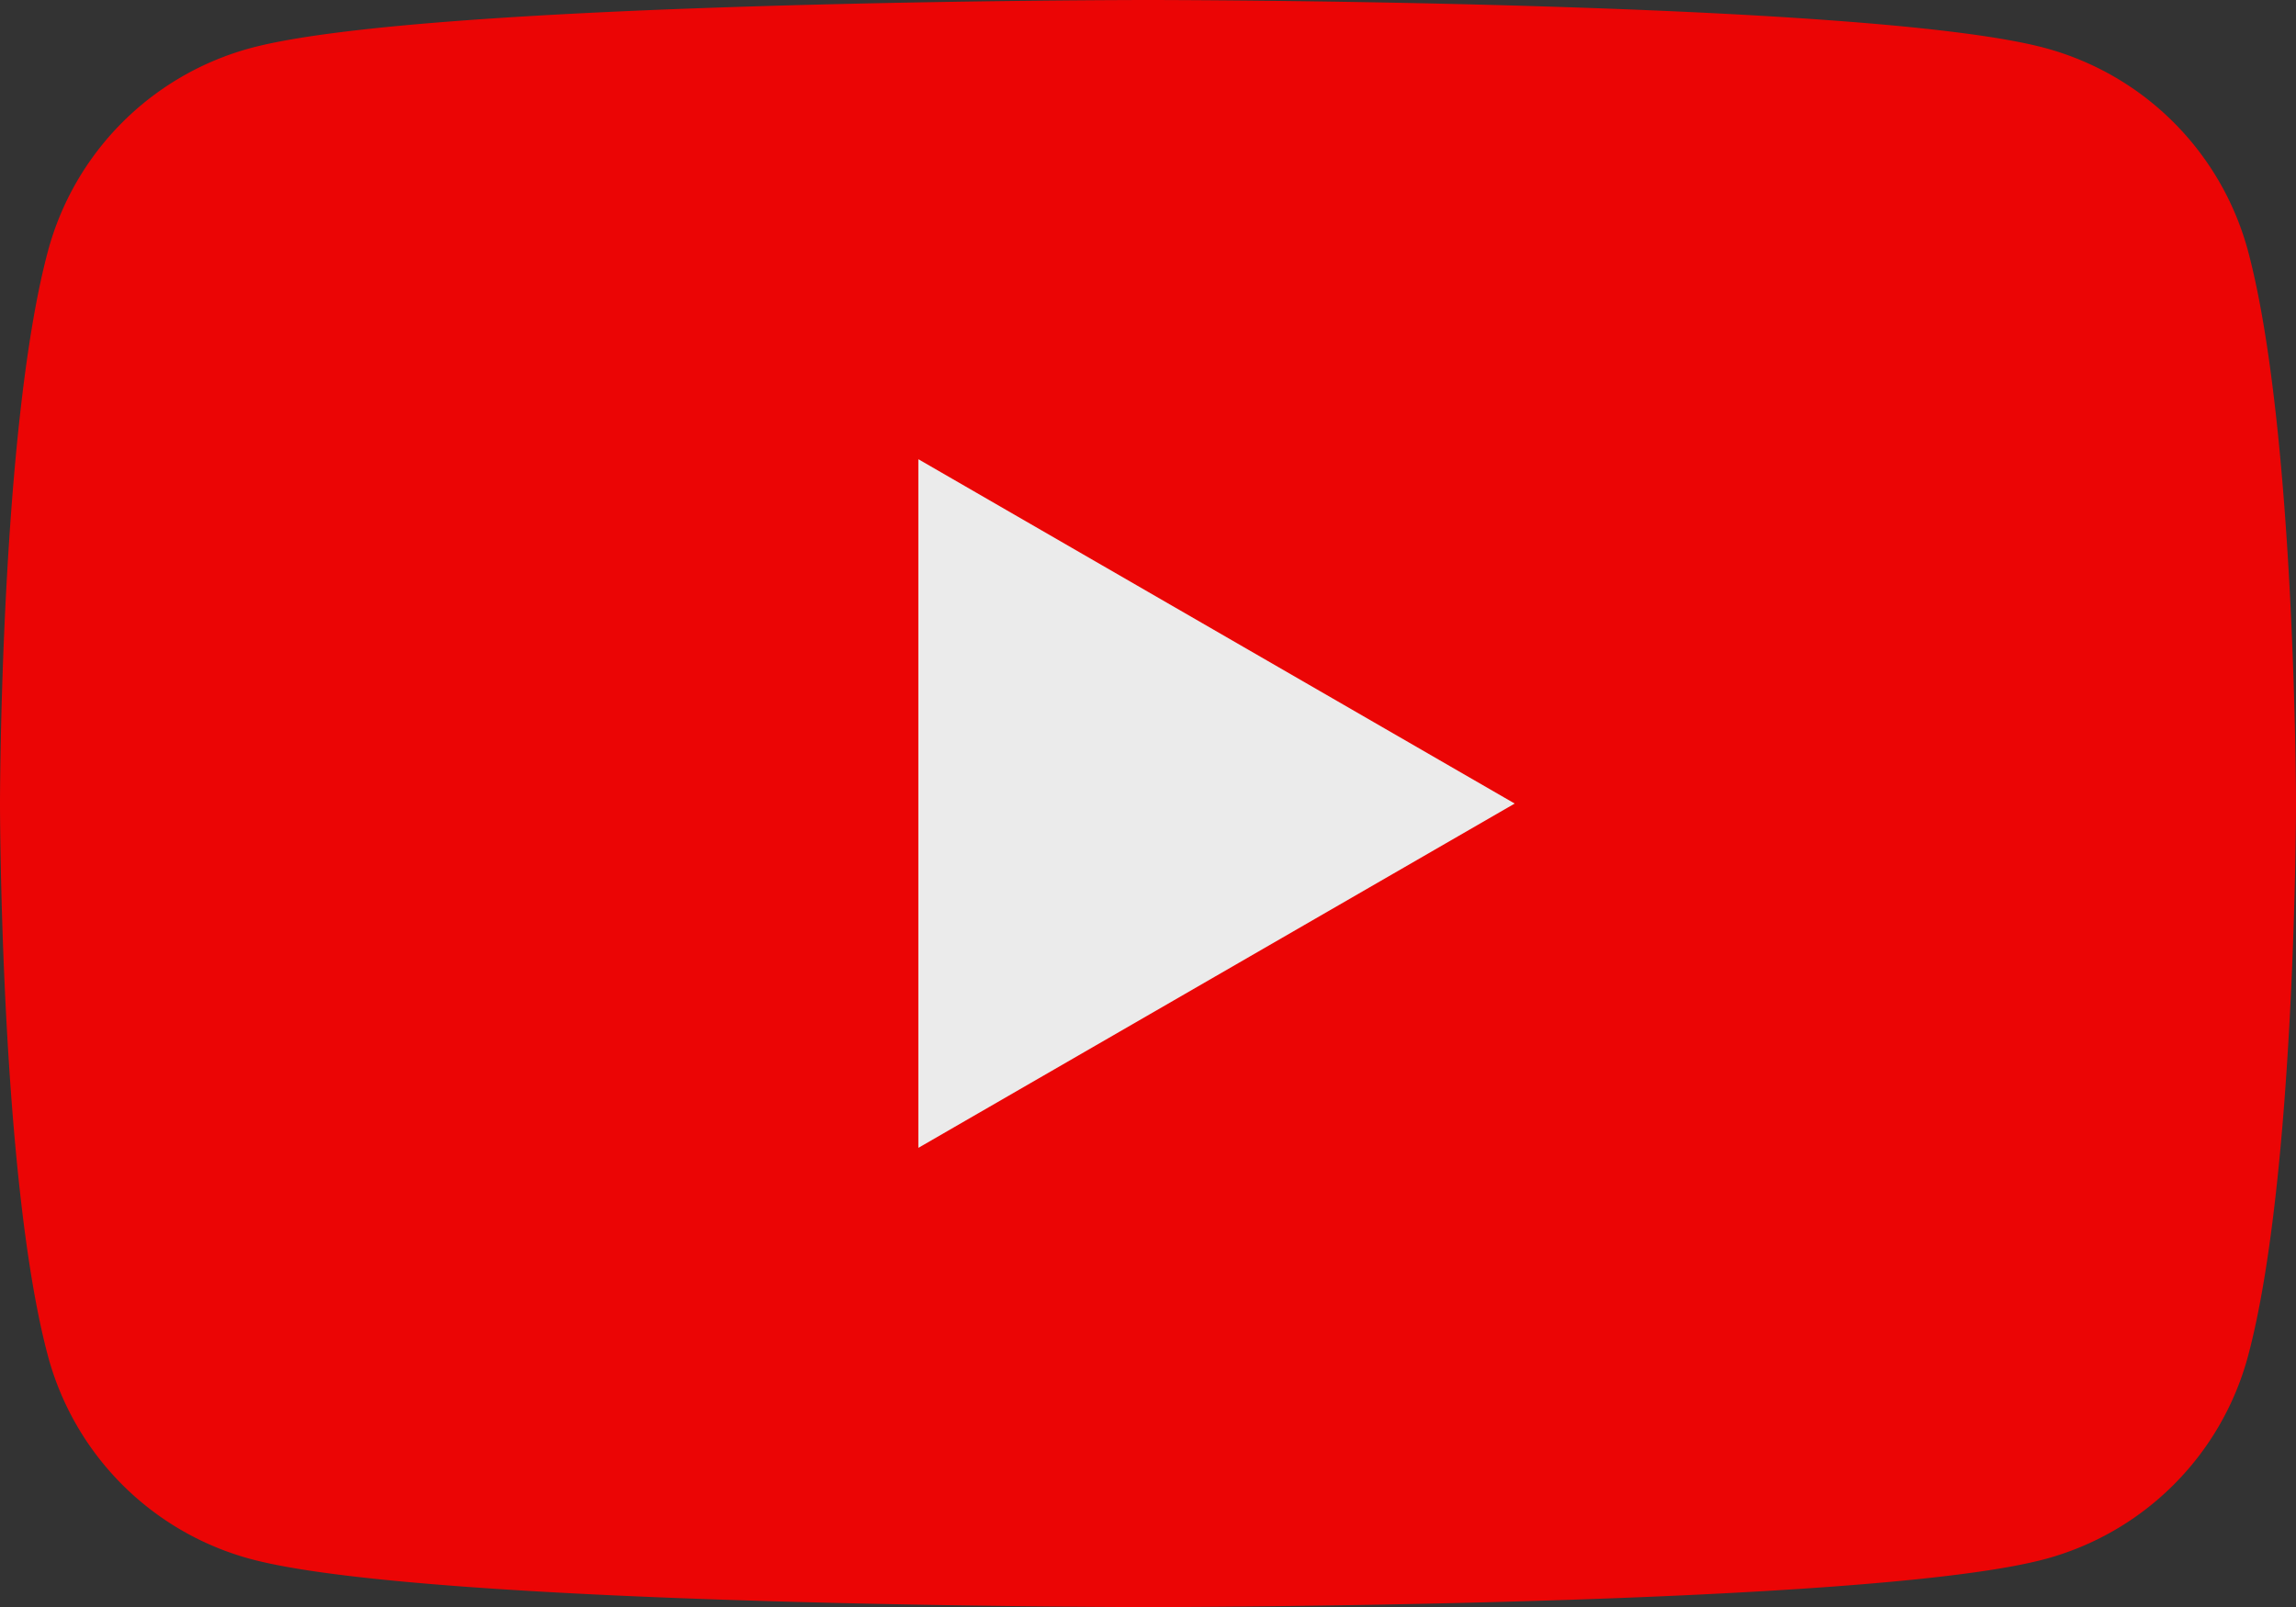
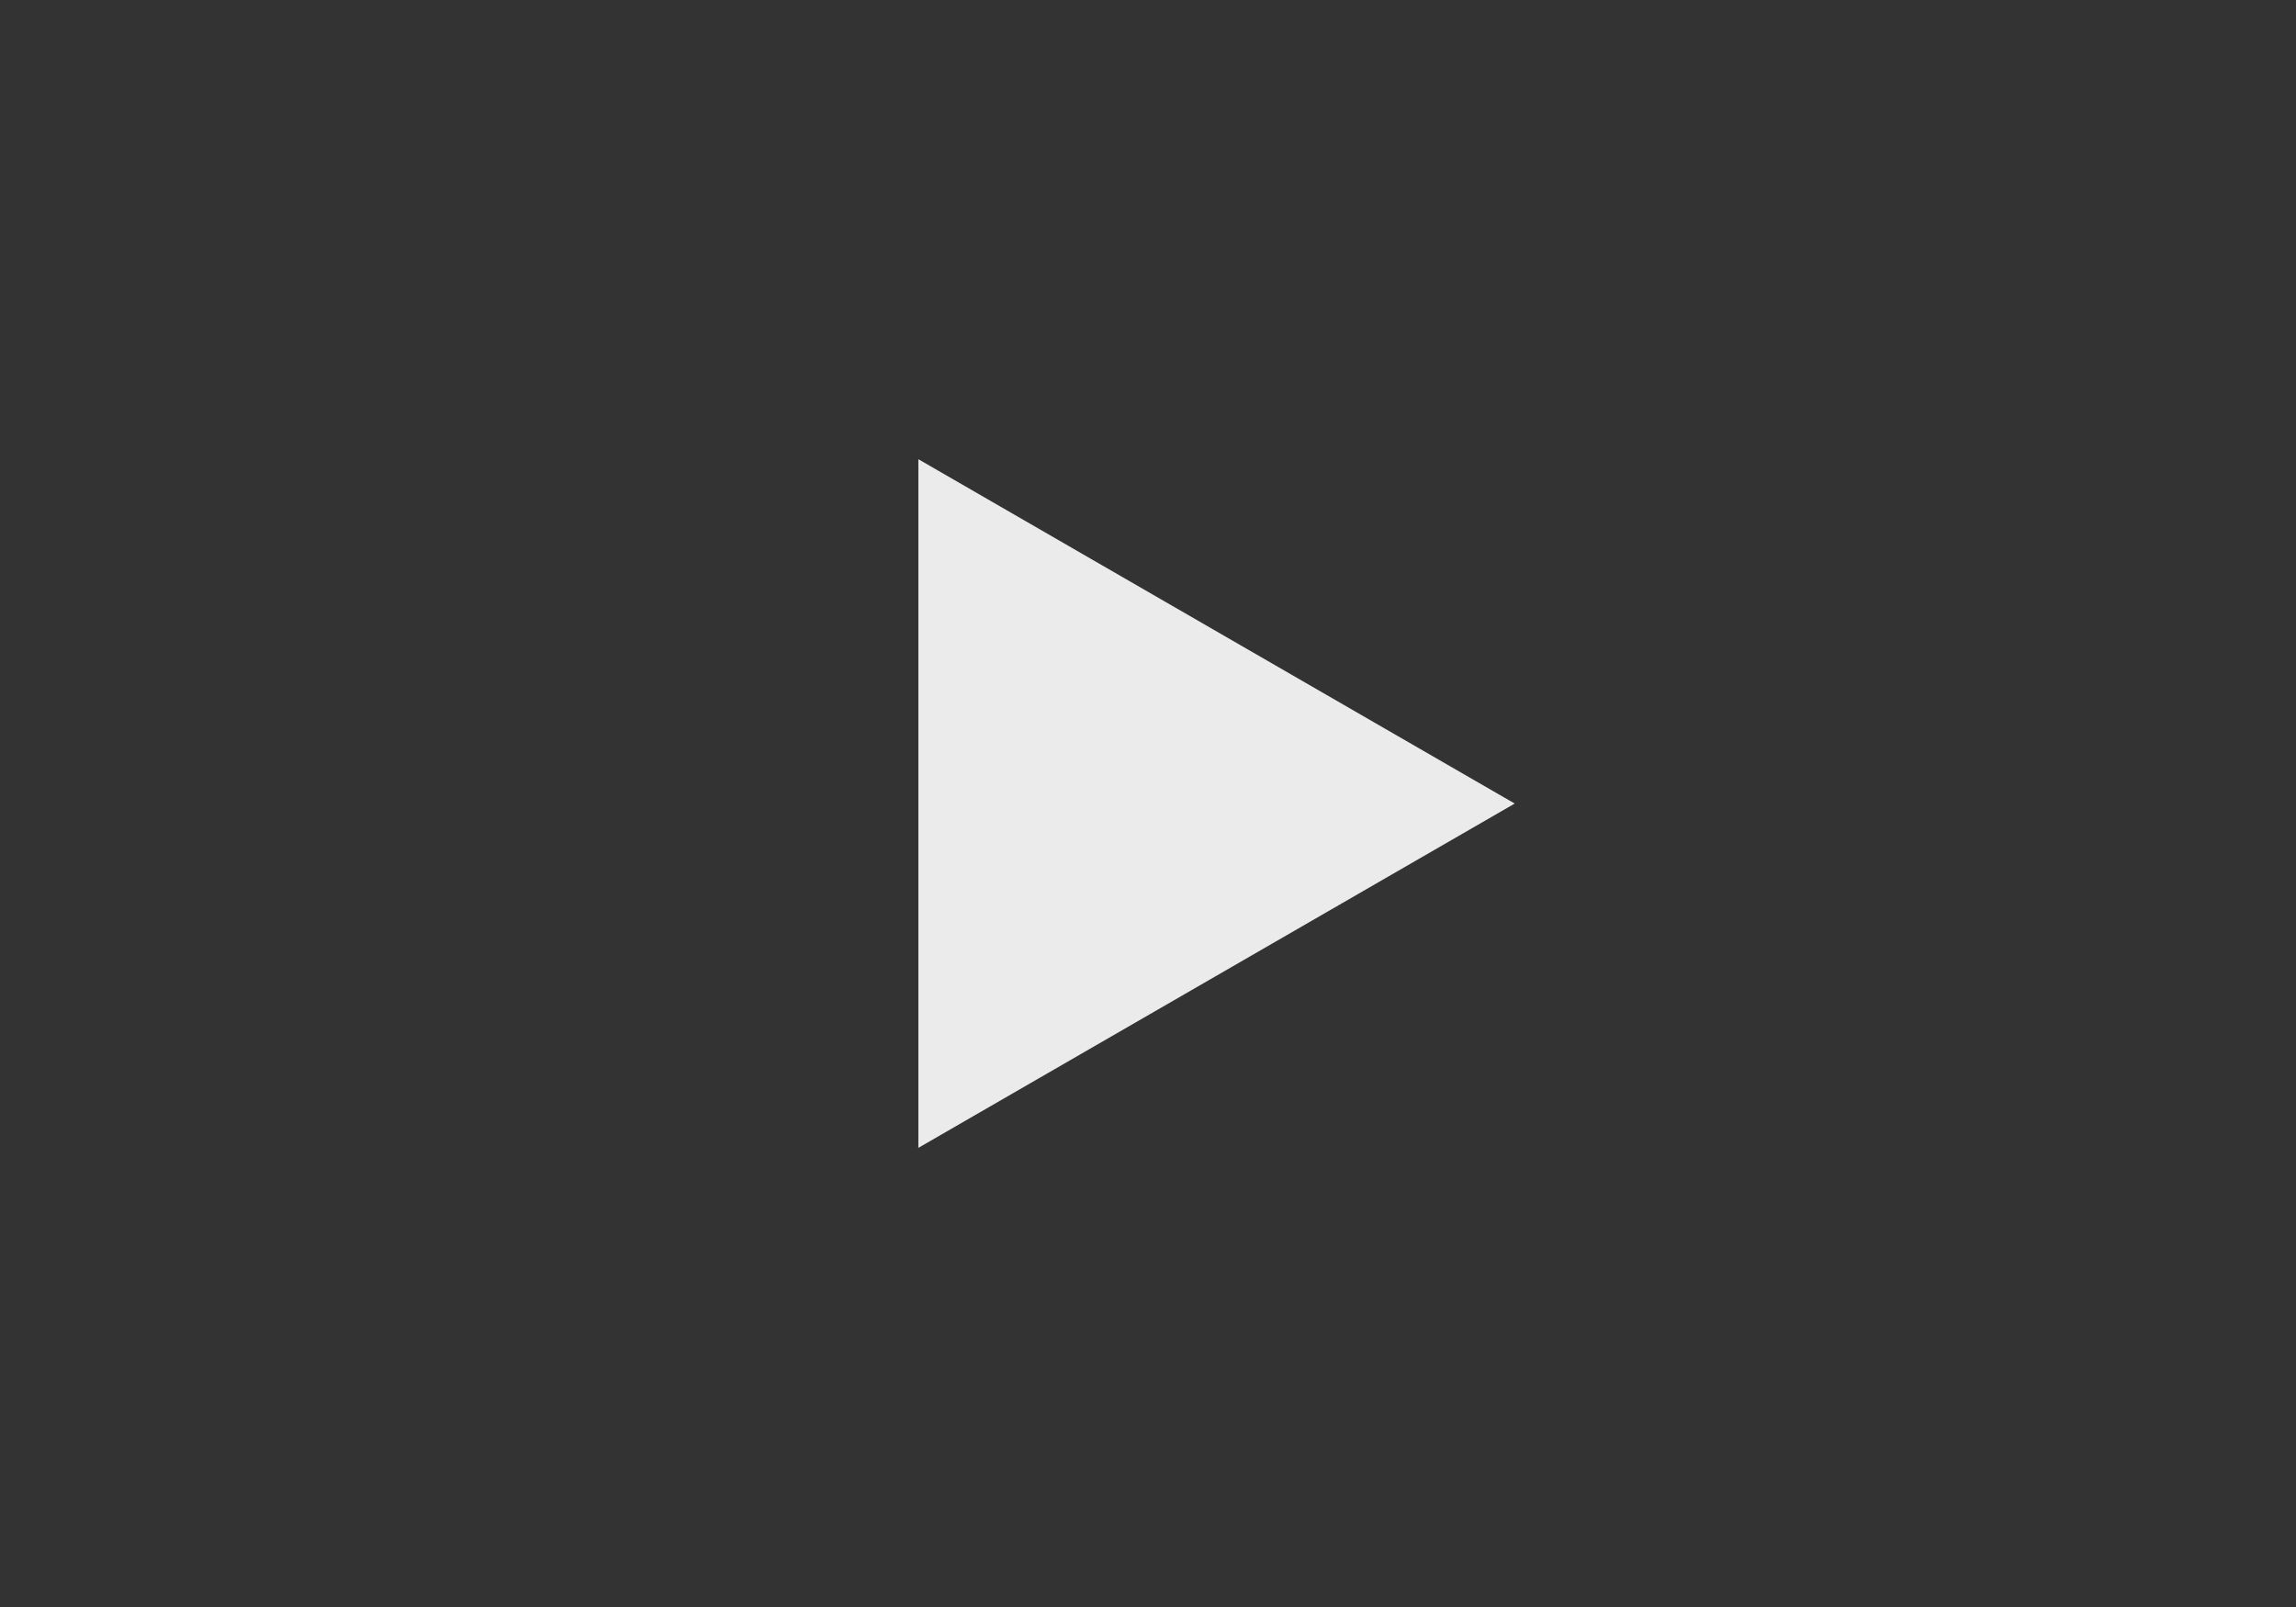
<svg xmlns="http://www.w3.org/2000/svg" width="51.862" height="36.305" viewBox="0 0 51.862 36.305">
  <rect x="0" y="0" width="51.862" height="36.305" fill="#333333" stroke="none" />
  <g id="YouTube-logo" opacity="0.9">
-     <path id="Path_69573" data-name="Path 69573" d="M50.778,5.669a6.5,6.5,0,0,0-4.585-4.585C42.15,0,25.931,0,25.931,0S9.712,0,5.669,1.084A6.5,6.5,0,0,0,1.084,5.669C0,9.712,0,18.153,0,18.153s0,8.44,1.084,12.483a6.494,6.494,0,0,0,4.585,4.585c4.043,1.084,20.262,1.084,20.262,1.084s16.219,0,20.262-1.084a6.494,6.494,0,0,0,4.585-4.585c1.084-4.043,1.084-12.483,1.084-12.483S51.858,9.712,50.778,5.669Z" transform="translate(0 0)" fill="red" />
    <path id="Path_69574" data-name="Path 69574" d="M65.3,48.22,78.77,40.442,65.3,32.663Z" transform="translate(-44.556 -22.289)" fill="#fff" />
  </g>
</svg>